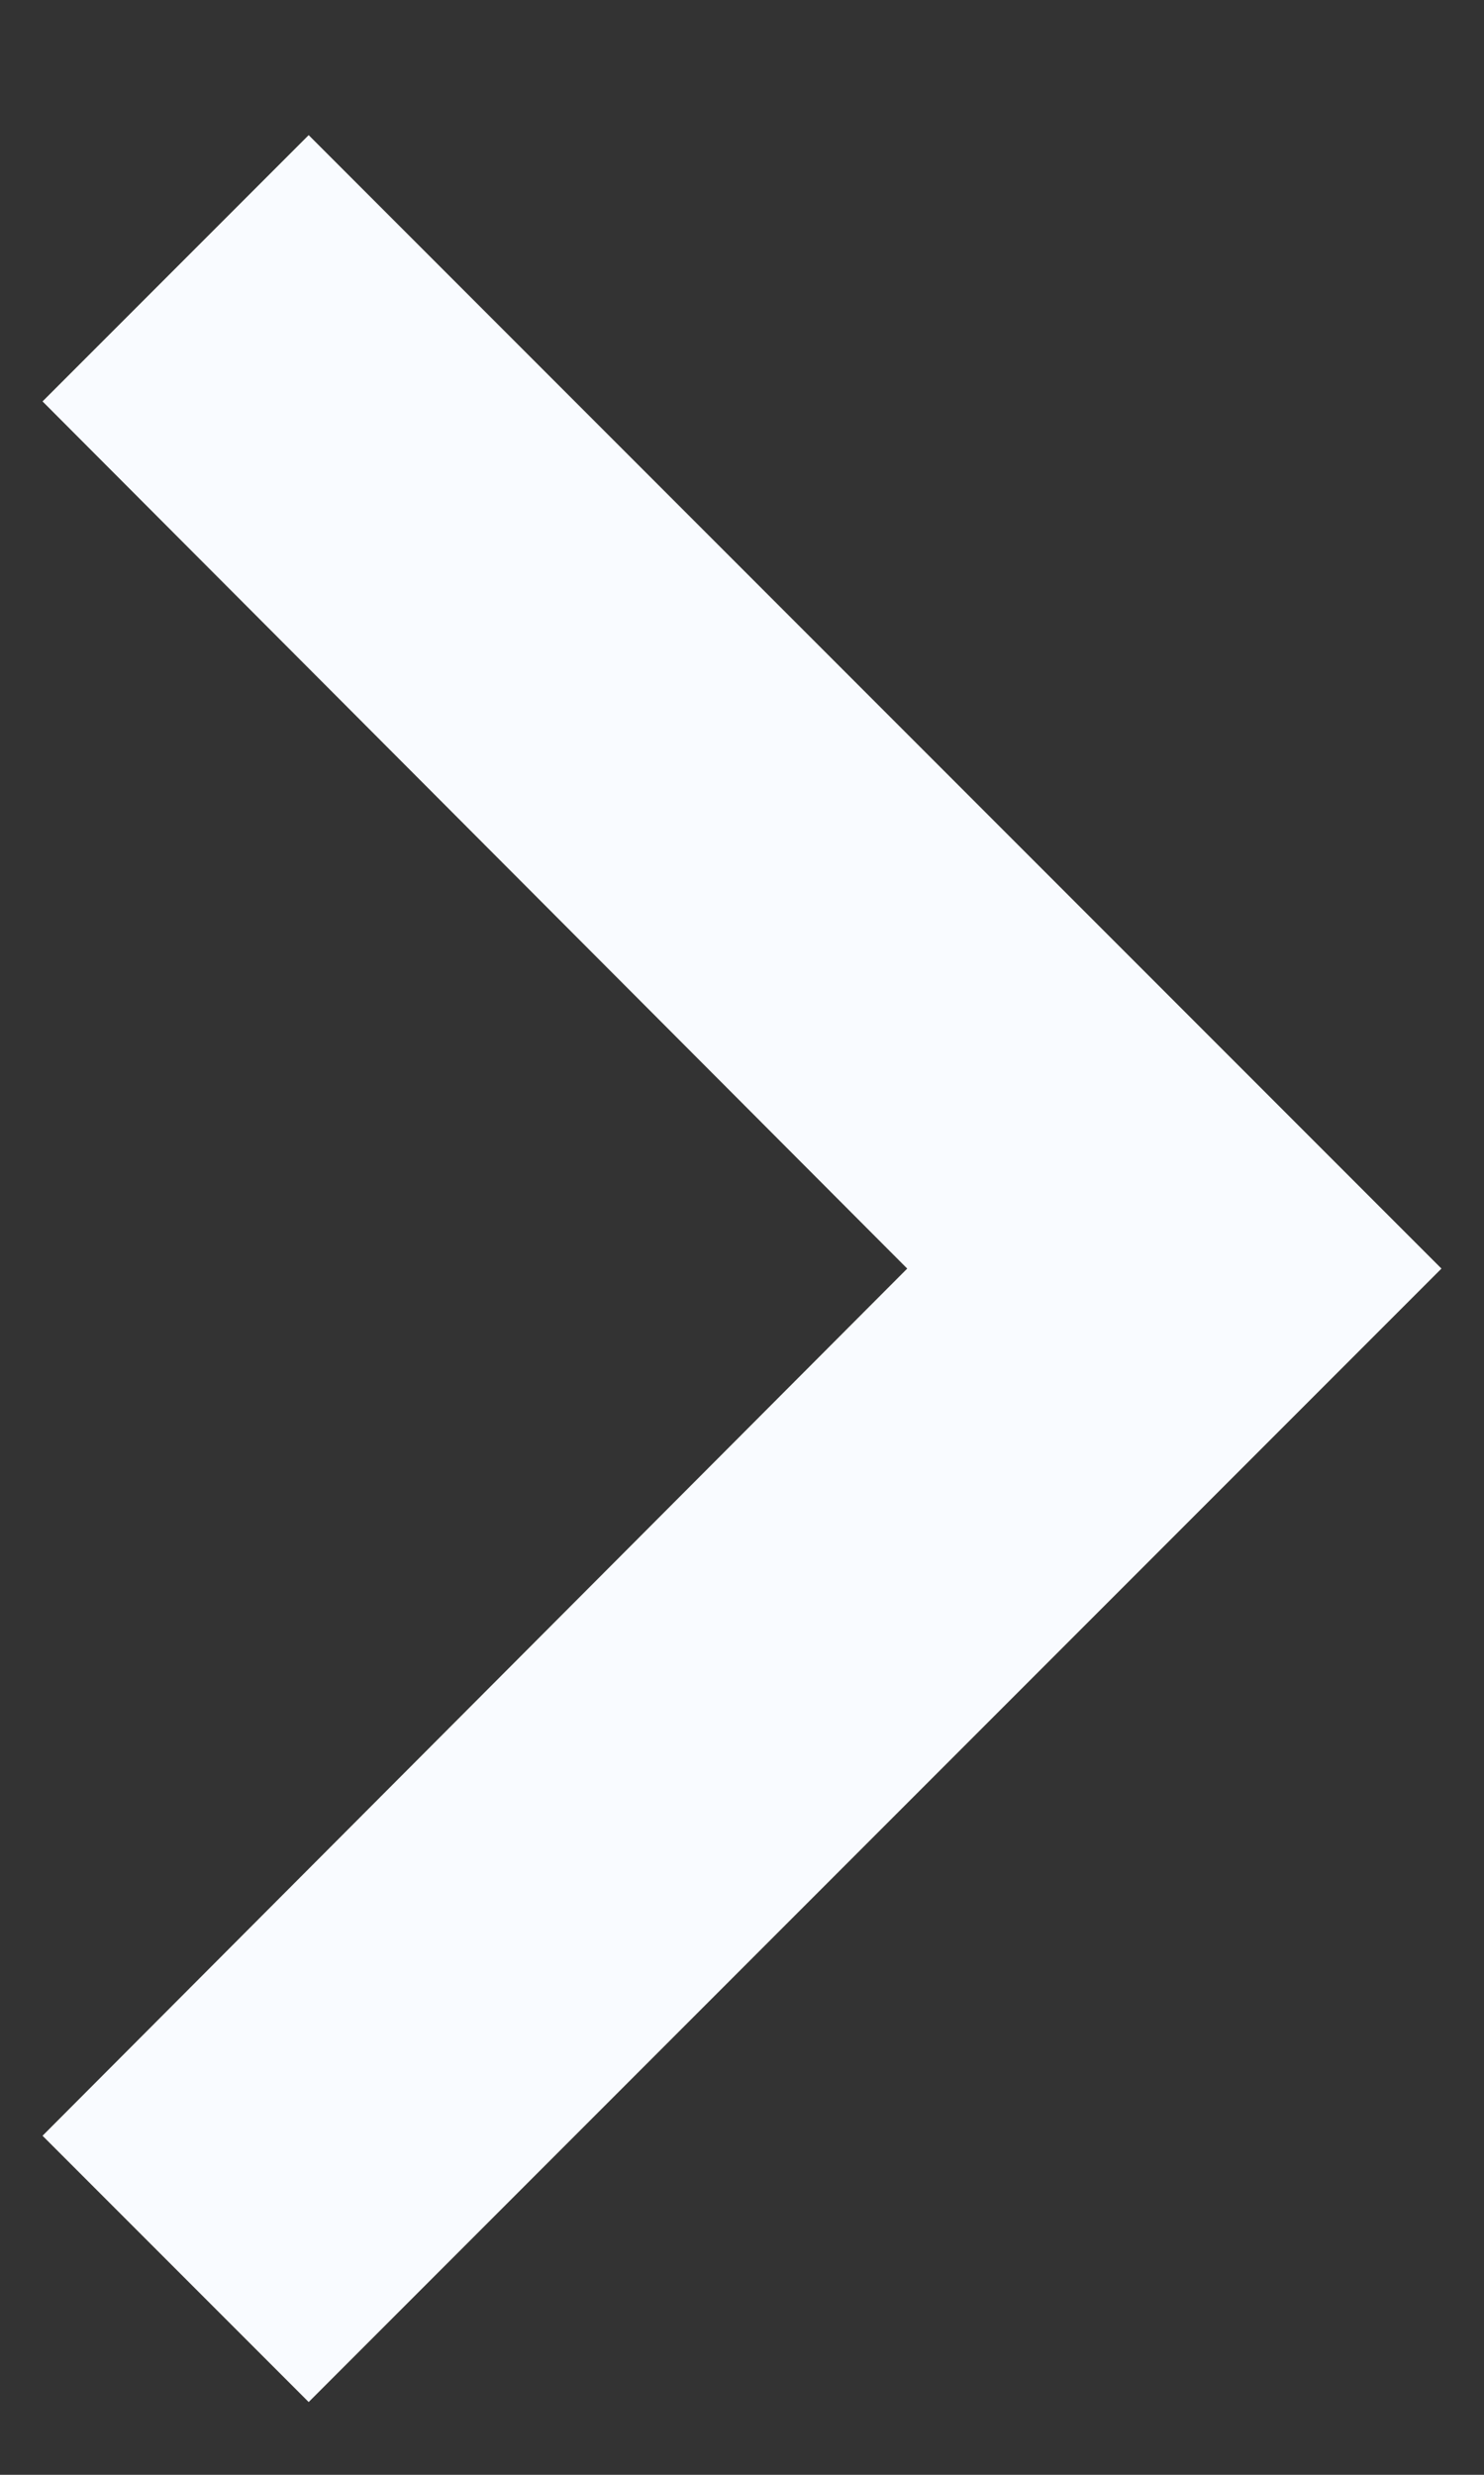
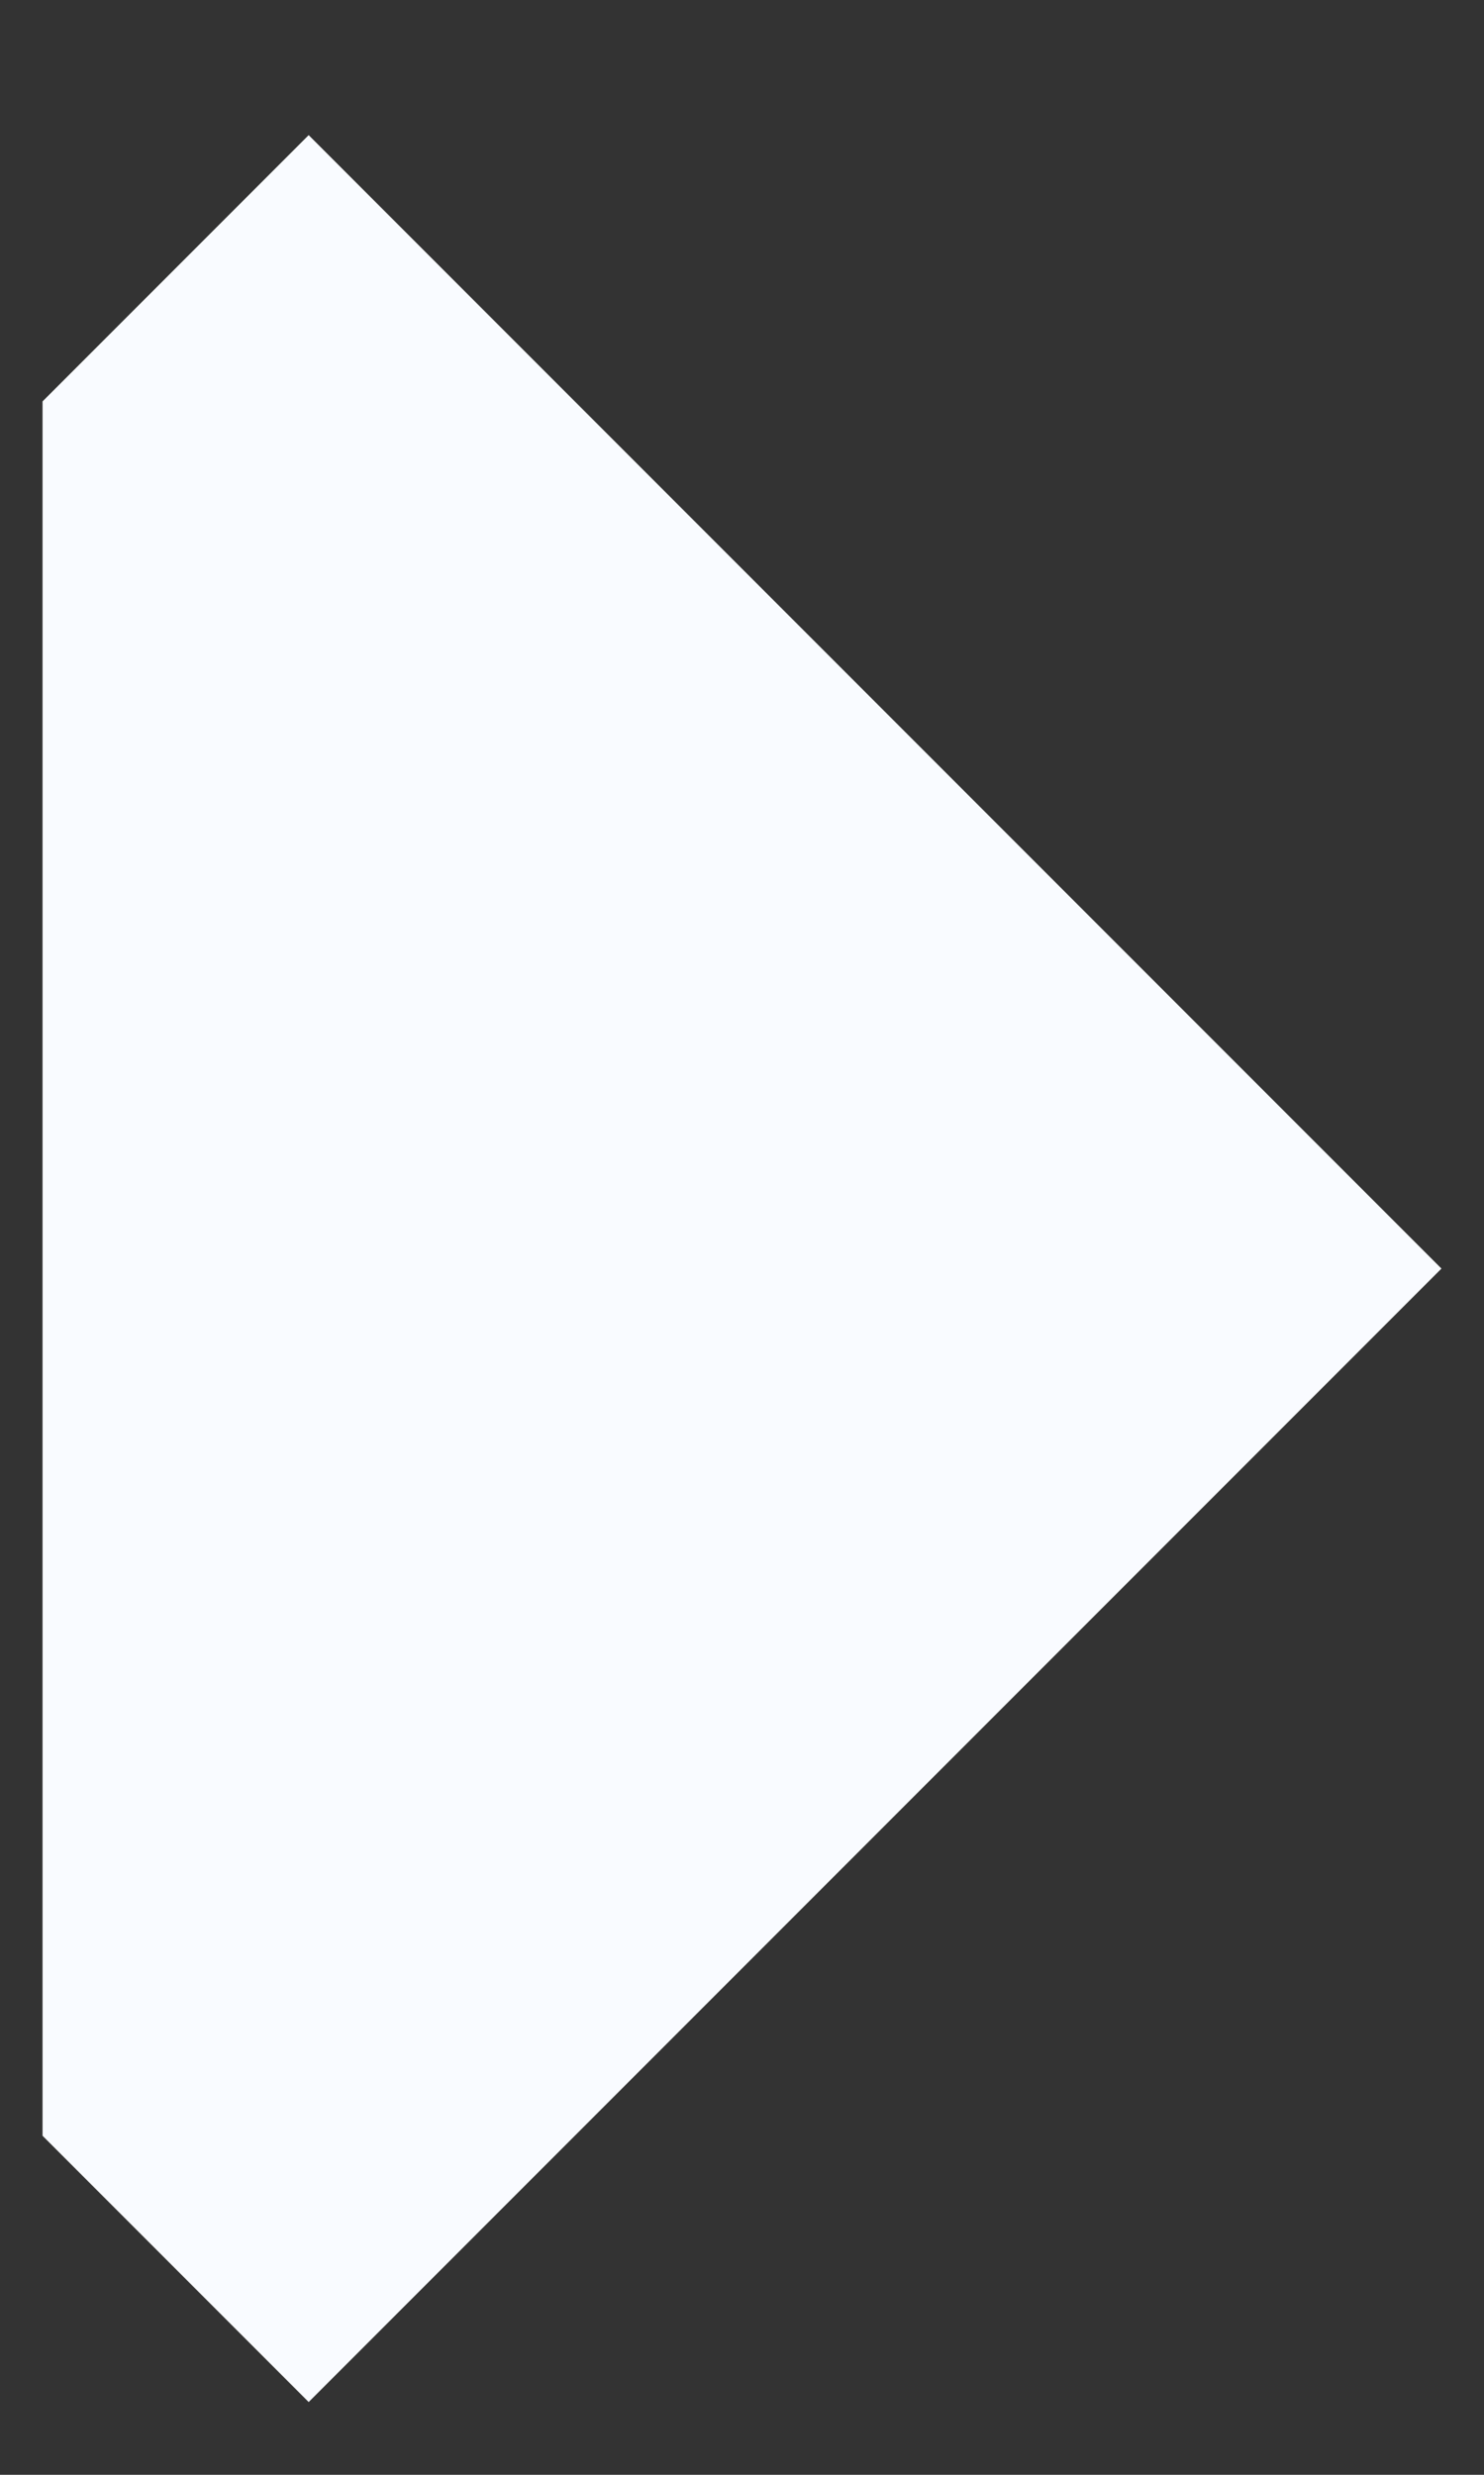
<svg xmlns="http://www.w3.org/2000/svg" width="6" height="10" viewBox="0 0 6 10" fill="none">
  <rect x="0" y="0" width="6" height="10" fill="#333333" stroke="none" />
-   <path id="Chevron" d="M0.172 1.622L3.668 5.126L0.172 8.63L1.248 9.706L5.828 5.126L1.248 0.546L0.172 1.622Z" fill="#F9FBFF" />
+   <path id="Chevron" d="M0.172 1.622L0.172 8.63L1.248 9.706L5.828 5.126L1.248 0.546L0.172 1.622Z" fill="#F9FBFF" />
</svg>